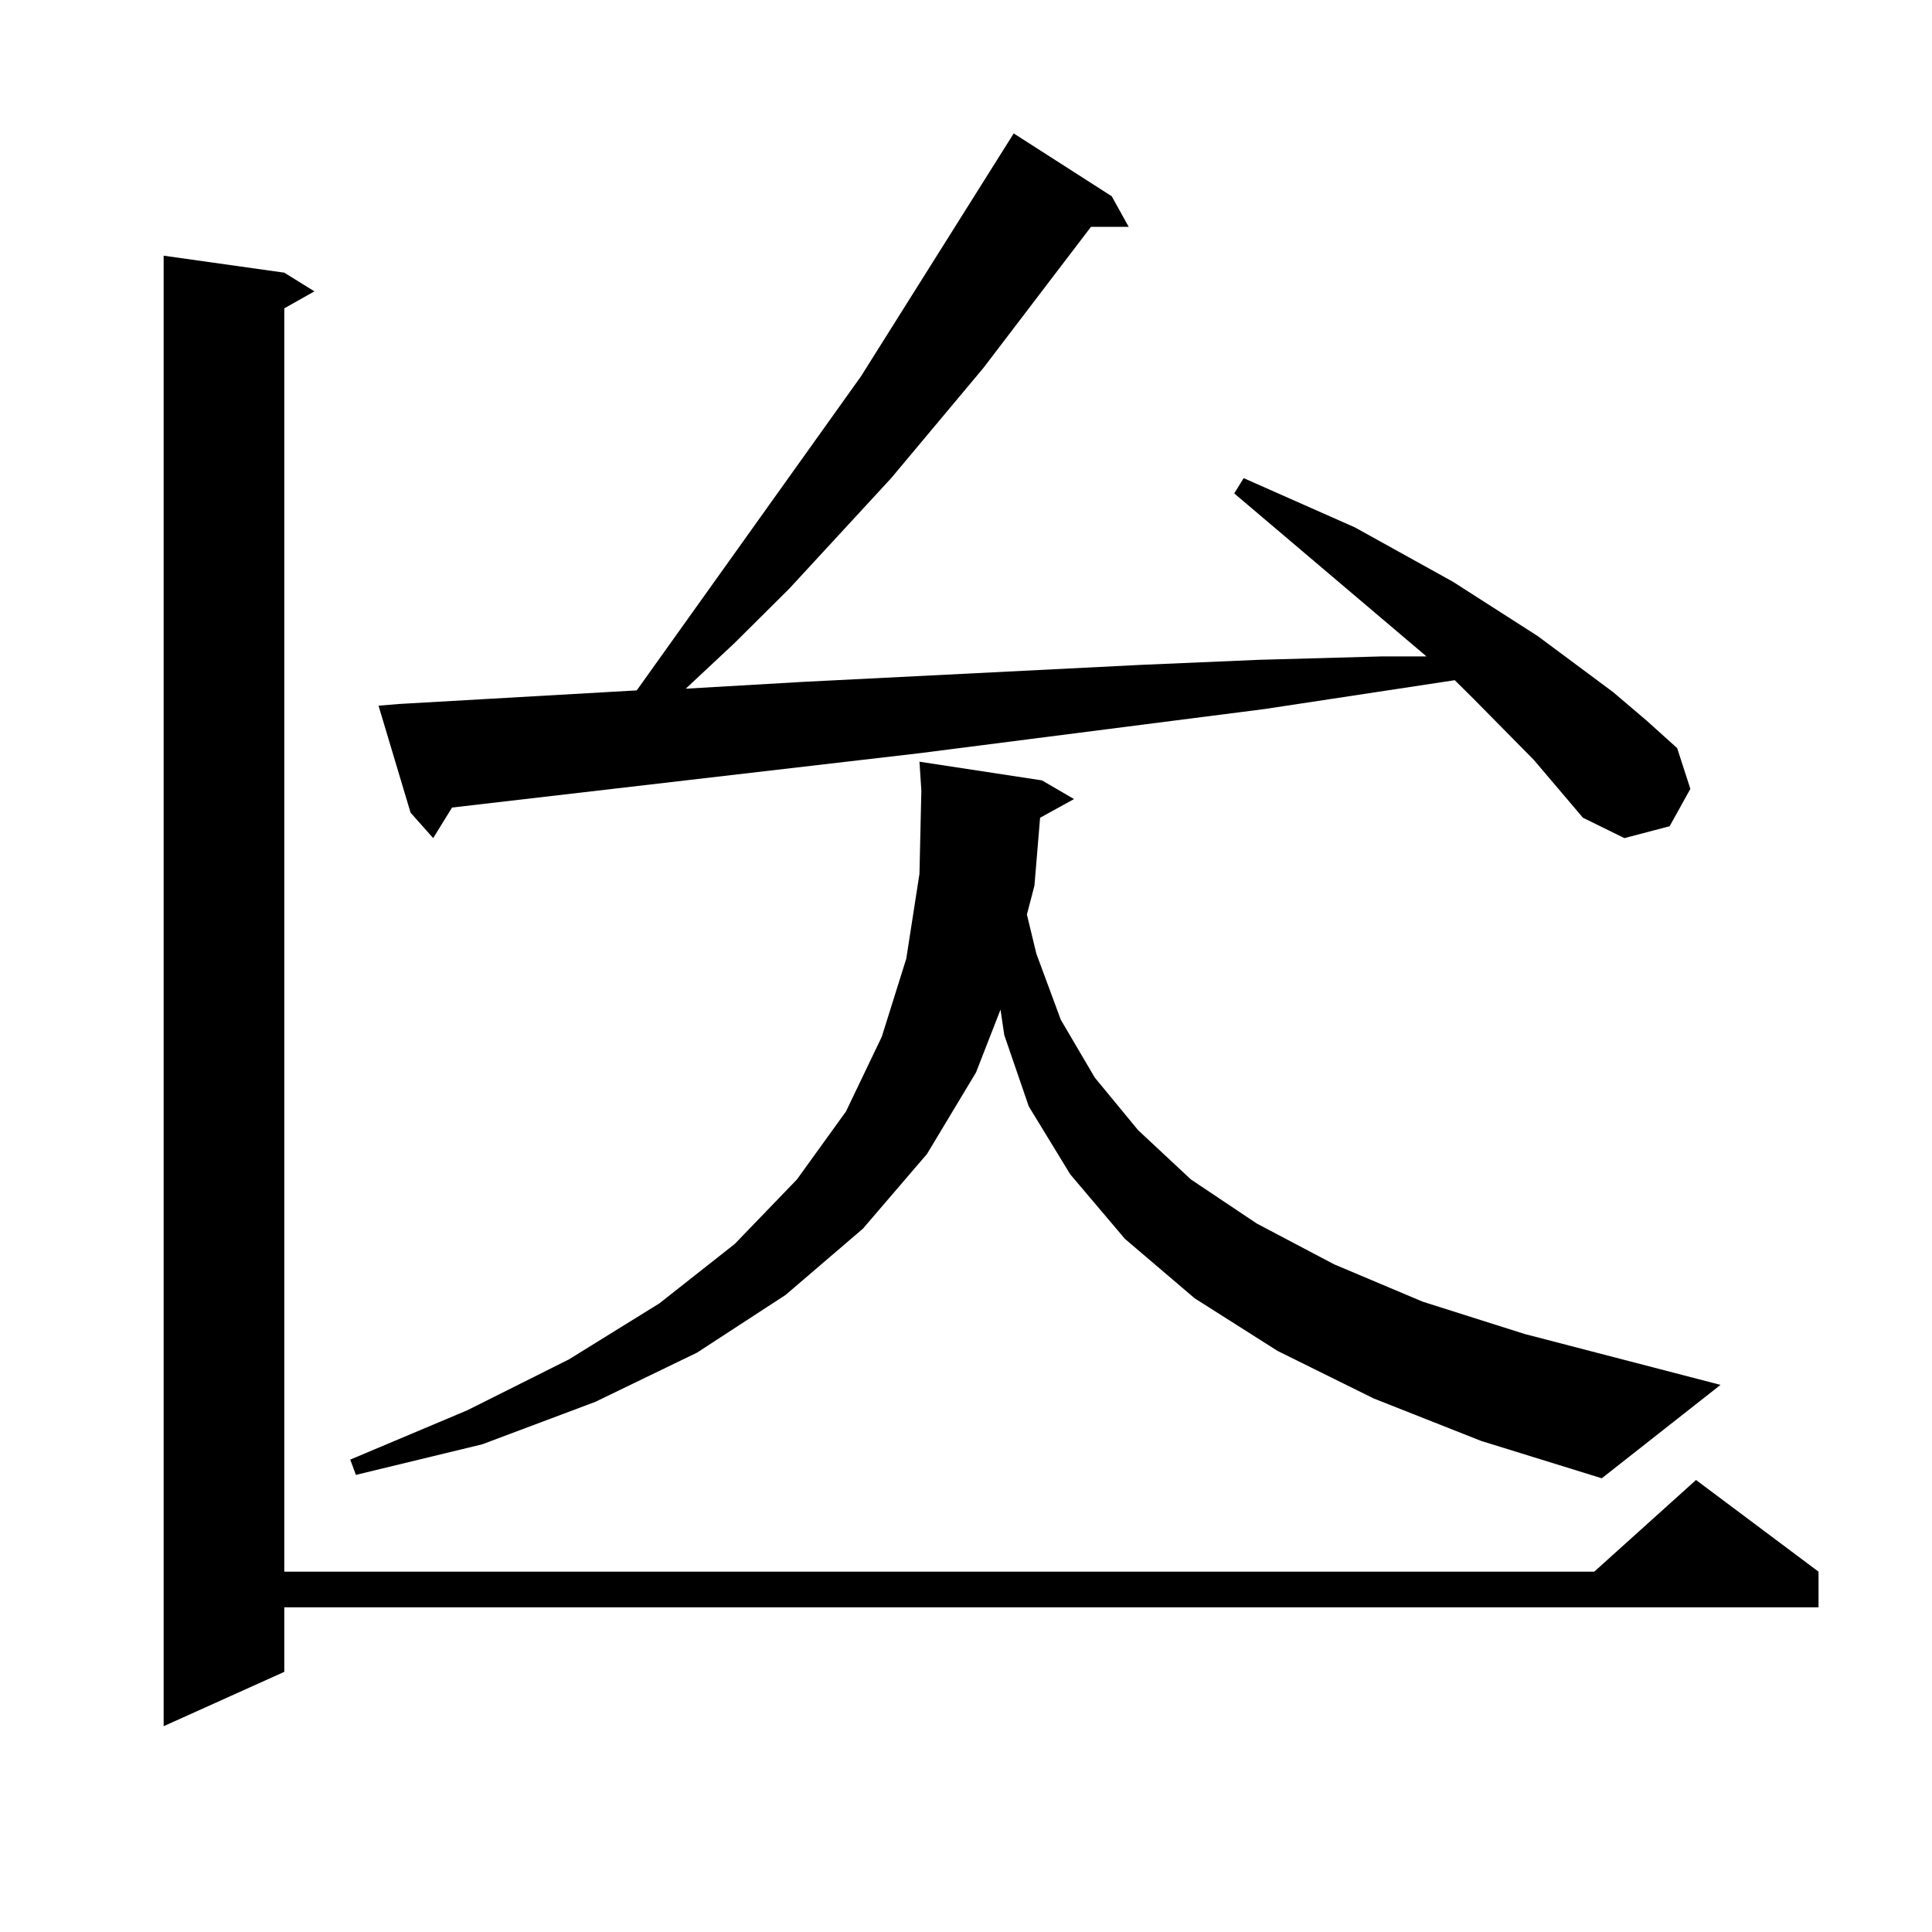
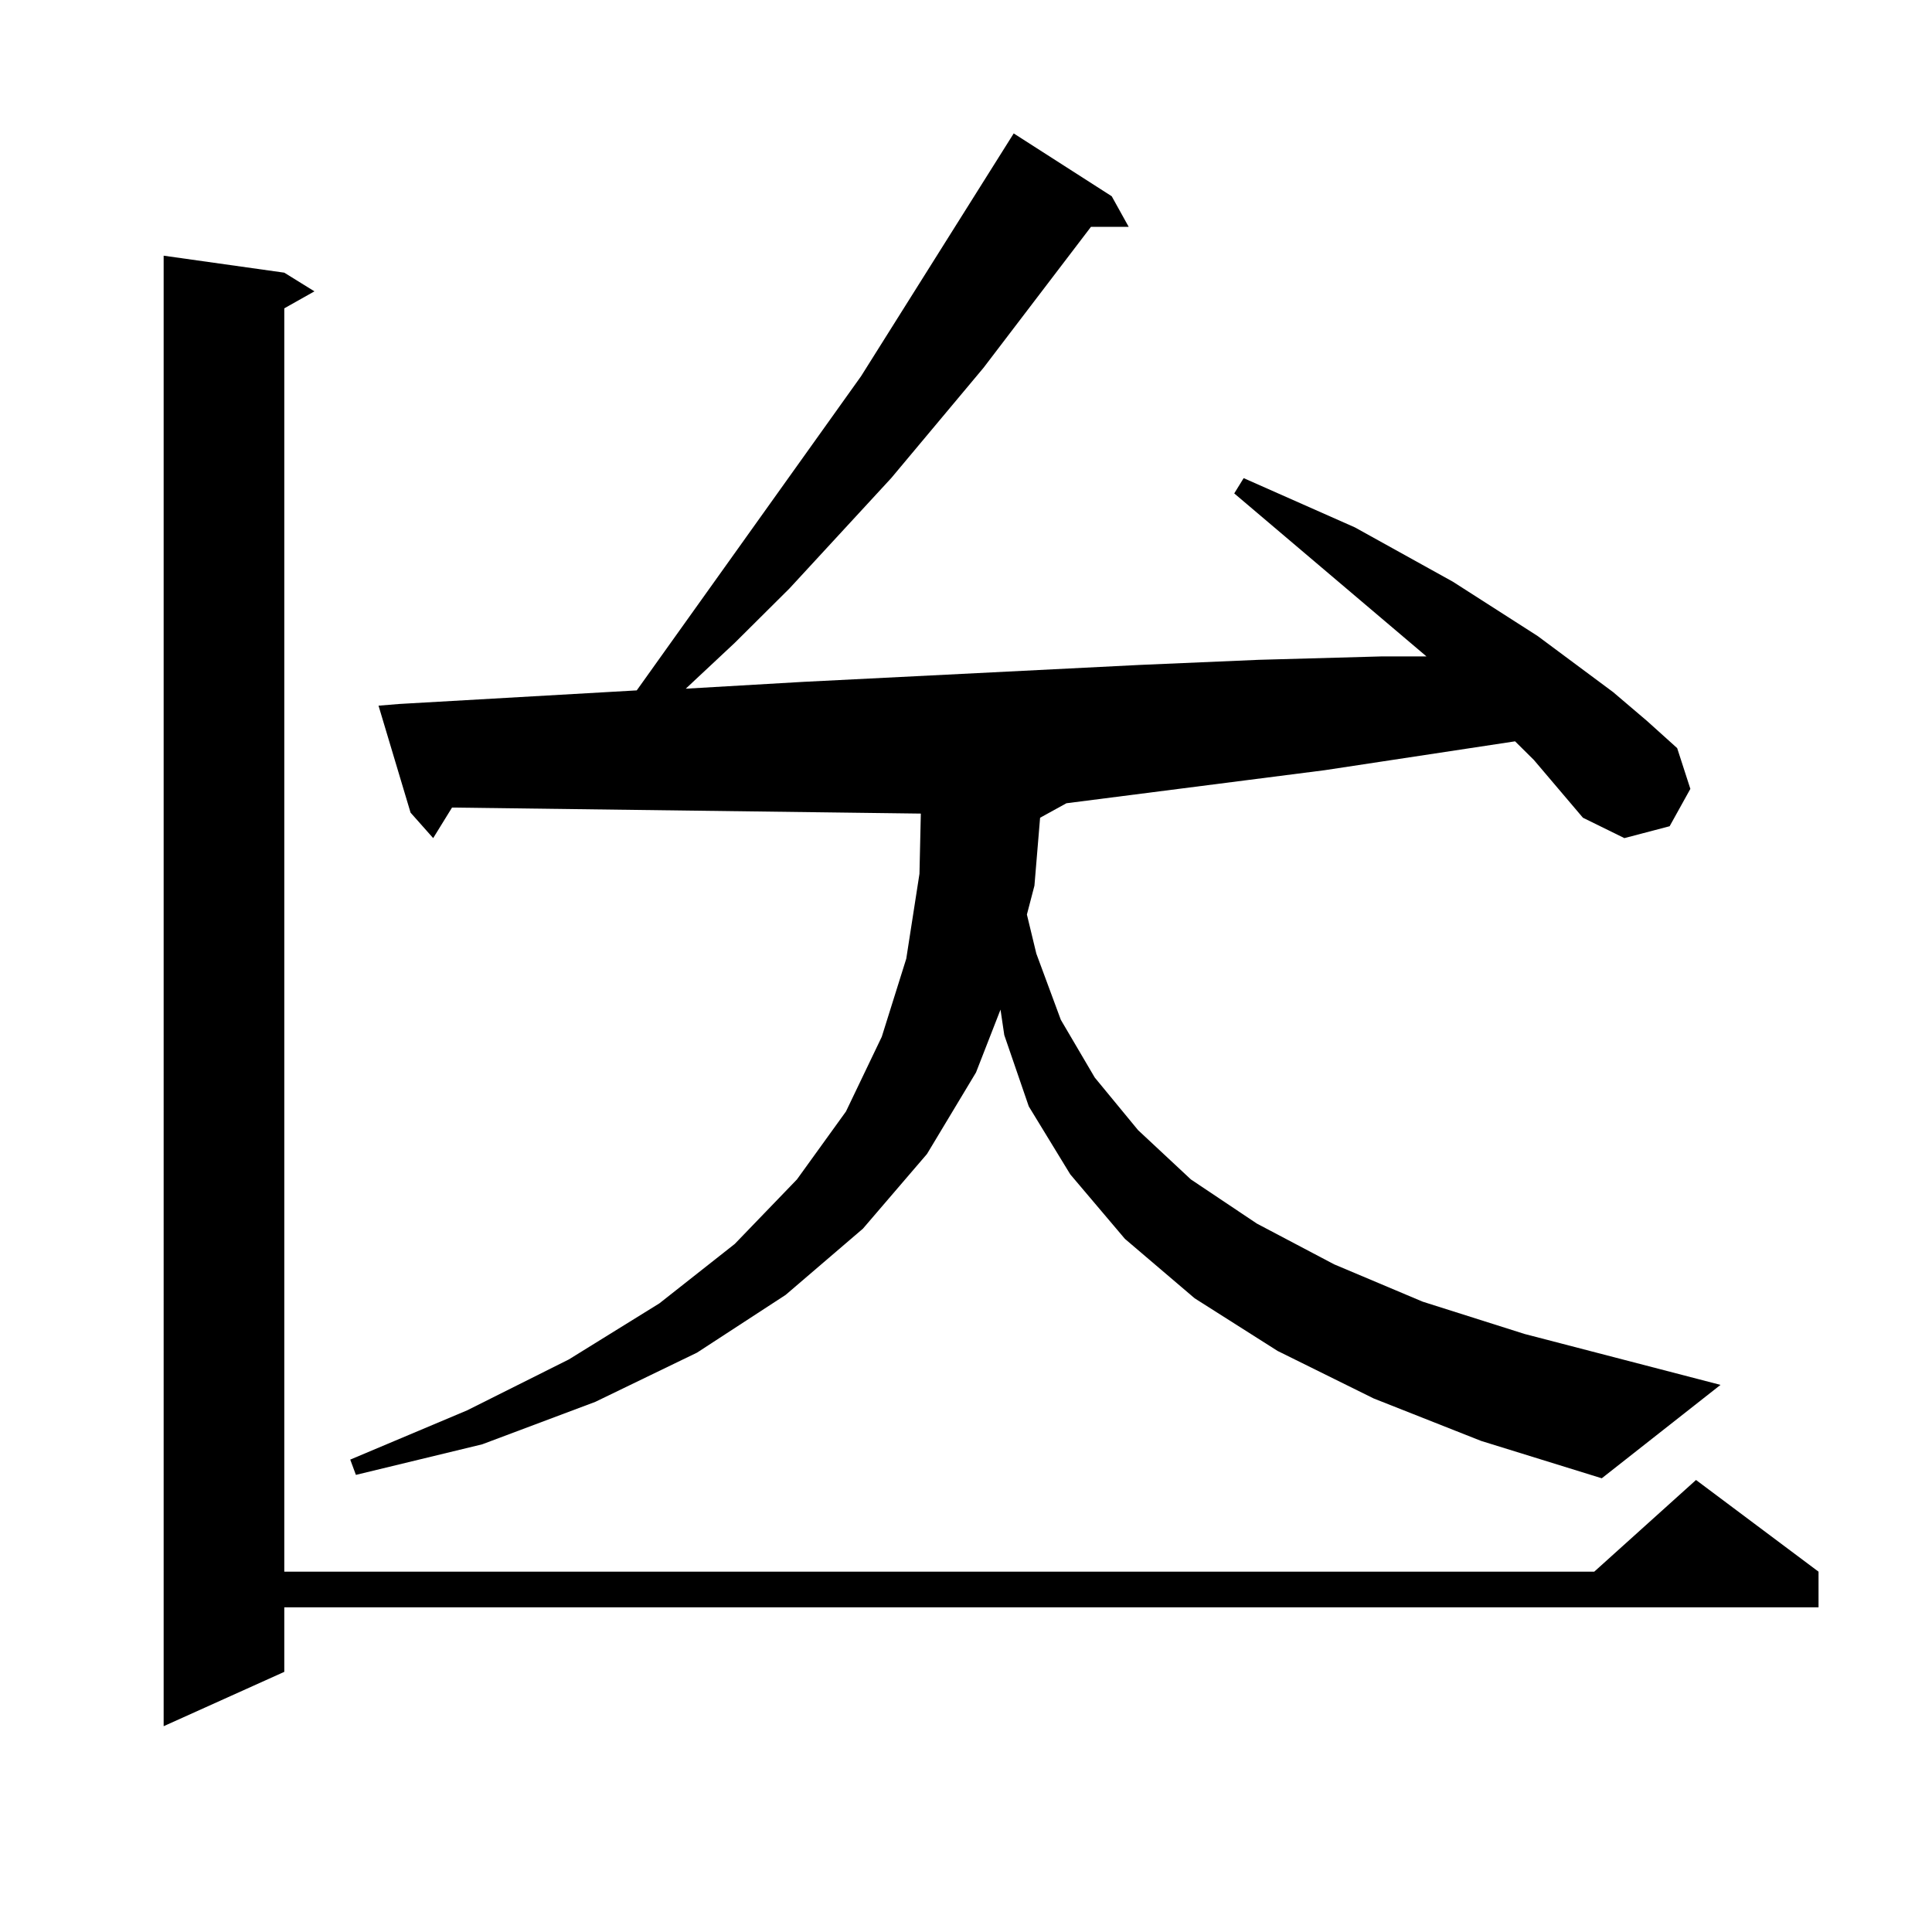
<svg xmlns="http://www.w3.org/2000/svg" version="1.1" id="图层_1" x="0px" y="0px" width="1000px" height="1000px" viewBox="0 0 1000 1000" enable-background="new 0 0 1000 1000" xml:space="preserve">
-   <path d="M147.143,141.133l15.609,9.668l-15.609,8.789v653.906h678.032l52.682-47.461l63.413,47.461v18.457H147.143v33.398  l-62.438,28.125V132.344L147.143,141.133z M711.031,723.848l-49.755-24.609l-42.926-27.246l-36.097-30.762l-28.292-33.398  l-21.463-35.156l-12.683-36.914l-1.951-13.184l-12.683,32.52l-25.365,42.188l-33.17,38.672l-39.999,34.277l-45.853,29.883  l-52.682,25.488l-58.535,21.973l-65.364,15.82l-2.927-7.91L241.774,730l52.682-26.367l46.828-29.004l39.023-30.762l32.194-33.398  l25.365-35.156l18.536-38.672l12.683-40.43l6.829-43.945l0.976-43.066l-0.976-14.941l63.413,9.668l16.585,9.668l-17.561,9.668  l-2.927,35.156l-3.902,14.941l4.878,20.215l12.683,34.277l17.561,29.883l22.438,27.246l27.316,25.488l34.146,22.852l39.999,21.094  l45.853,19.336l52.682,16.699l101.461,26.367l-61.462,48.34L766.64,745.82L711.031,723.848z M793.956,393.379l-31.219-31.641  l-9.756-9.668l-98.534,14.941l-178.532,22.852L233.97,417.988l-9.756,15.82l-11.707-13.184l-16.585-55.371l10.731-0.879  l122.924-7.031l116.095-162.598l79.022-125.684l50.73,32.52l8.78,15.82h-19.512l-55.608,72.949l-47.804,57.129L408.6,304.609  l-28.292,28.125l-25.365,23.73l60.486-3.516l174.63-8.789l61.462-2.637l63.413-1.758h23.414l-99.51-84.375l4.878-7.91l57.56,25.488  l50.73,28.125l43.901,28.125l39.023,29.004l17.561,14.941l15.609,14.063l6.829,21.094l-10.731,19.336l-23.414,6.152l-21.463-10.547  L793.956,393.379z" />
+   <path d="M147.143,141.133l15.609,9.668l-15.609,8.789v653.906h678.032l52.682-47.461l63.413,47.461v18.457H147.143v33.398  l-62.438,28.125V132.344L147.143,141.133z M711.031,723.848l-49.755-24.609l-42.926-27.246l-36.097-30.762l-28.292-33.398  l-21.463-35.156l-12.683-36.914l-1.951-13.184l-12.683,32.52l-25.365,42.188l-33.17,38.672l-39.999,34.277l-45.853,29.883  l-52.682,25.488l-58.535,21.973l-65.364,15.82l-2.927-7.91L241.774,730l52.682-26.367l46.828-29.004l39.023-30.762l32.194-33.398  l25.365-35.156l18.536-38.672l12.683-40.43l6.829-43.945l0.976-43.066l-0.976-14.941l63.413,9.668l16.585,9.668l-17.561,9.668  l-2.927,35.156l-3.902,14.941l4.878,20.215l12.683,34.277l17.561,29.883l22.438,27.246l27.316,25.488l34.146,22.852l39.999,21.094  l45.853,19.336l52.682,16.699l101.461,26.367l-61.462,48.34L766.64,745.82L711.031,723.848z M793.956,393.379l-9.756-9.668l-98.534,14.941l-178.532,22.852L233.97,417.988l-9.756,15.82l-11.707-13.184l-16.585-55.371l10.731-0.879  l122.924-7.031l116.095-162.598l79.022-125.684l50.73,32.52l8.78,15.82h-19.512l-55.608,72.949l-47.804,57.129L408.6,304.609  l-28.292,28.125l-25.365,23.73l60.486-3.516l174.63-8.789l61.462-2.637l63.413-1.758h23.414l-99.51-84.375l4.878-7.91l57.56,25.488  l50.73,28.125l43.901,28.125l39.023,29.004l17.561,14.941l15.609,14.063l6.829,21.094l-10.731,19.336l-23.414,6.152l-21.463-10.547  L793.956,393.379z" />
</svg>